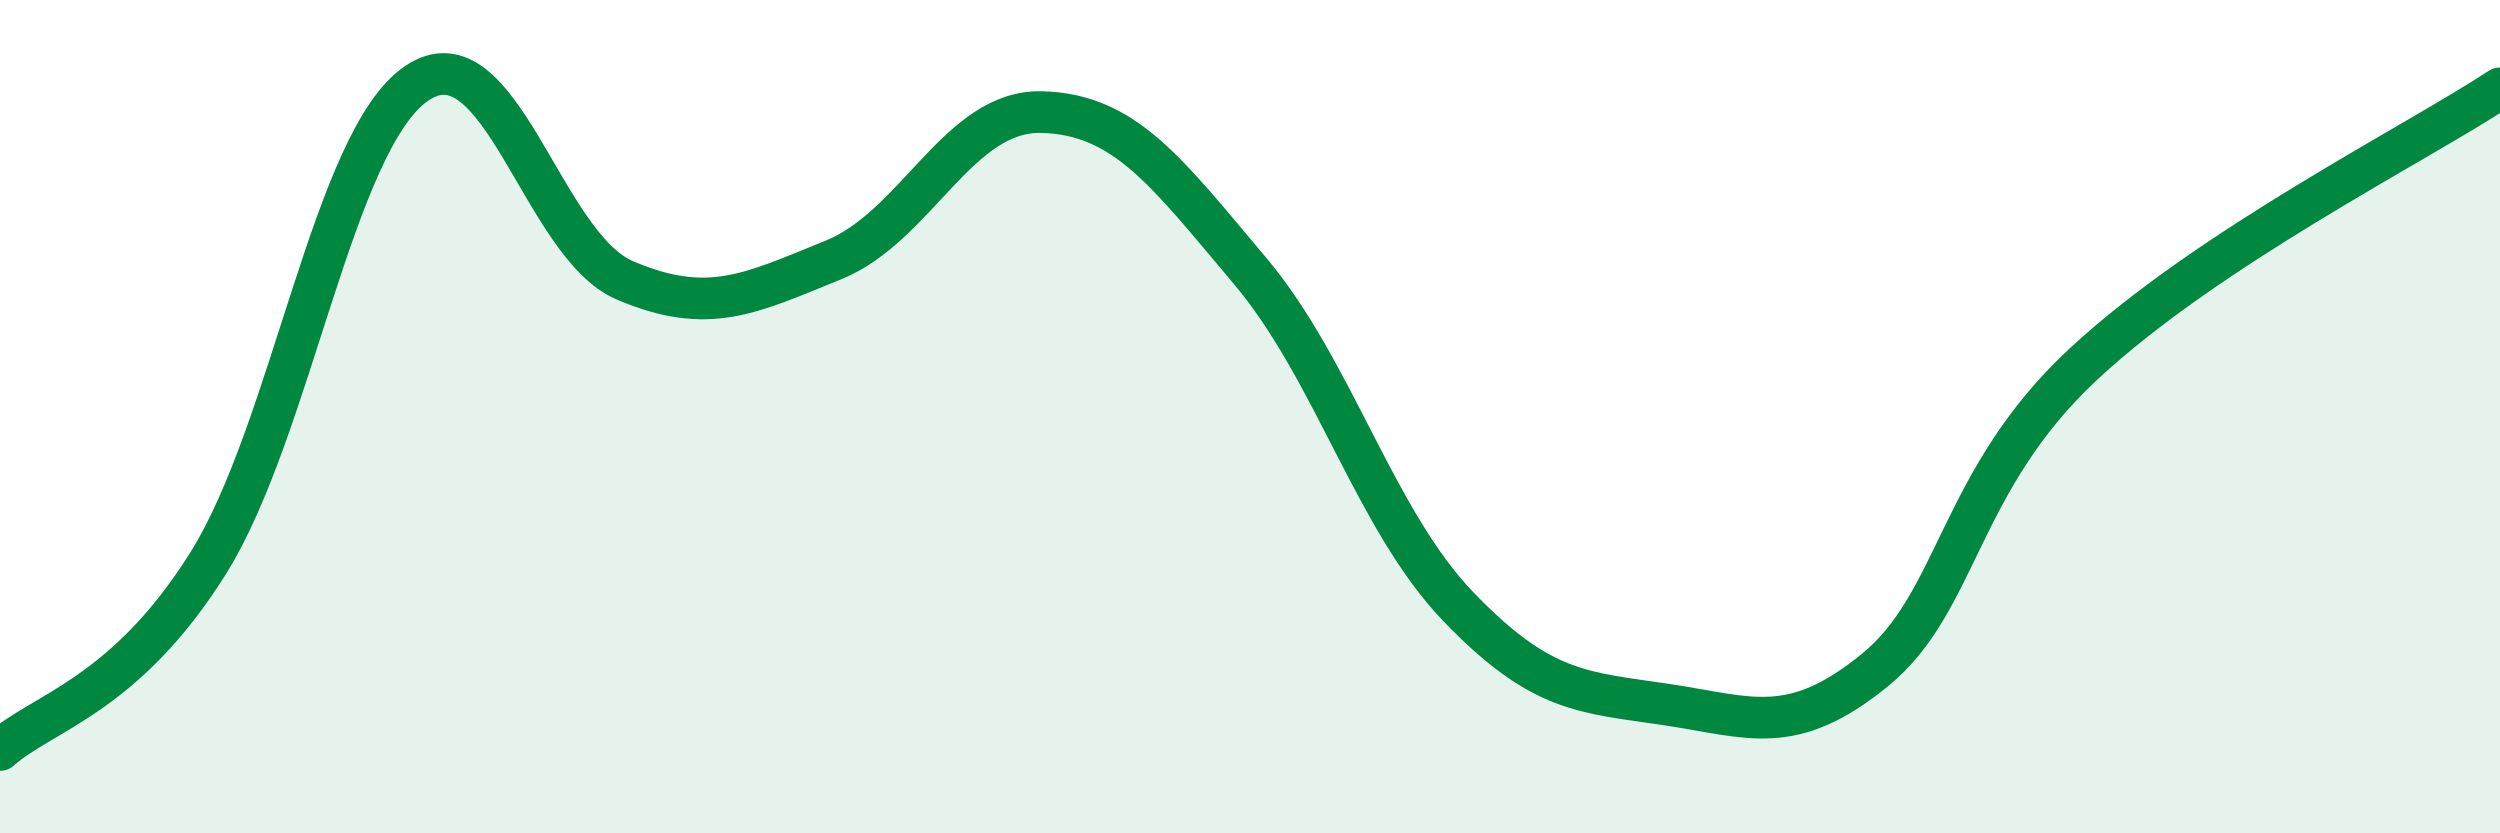
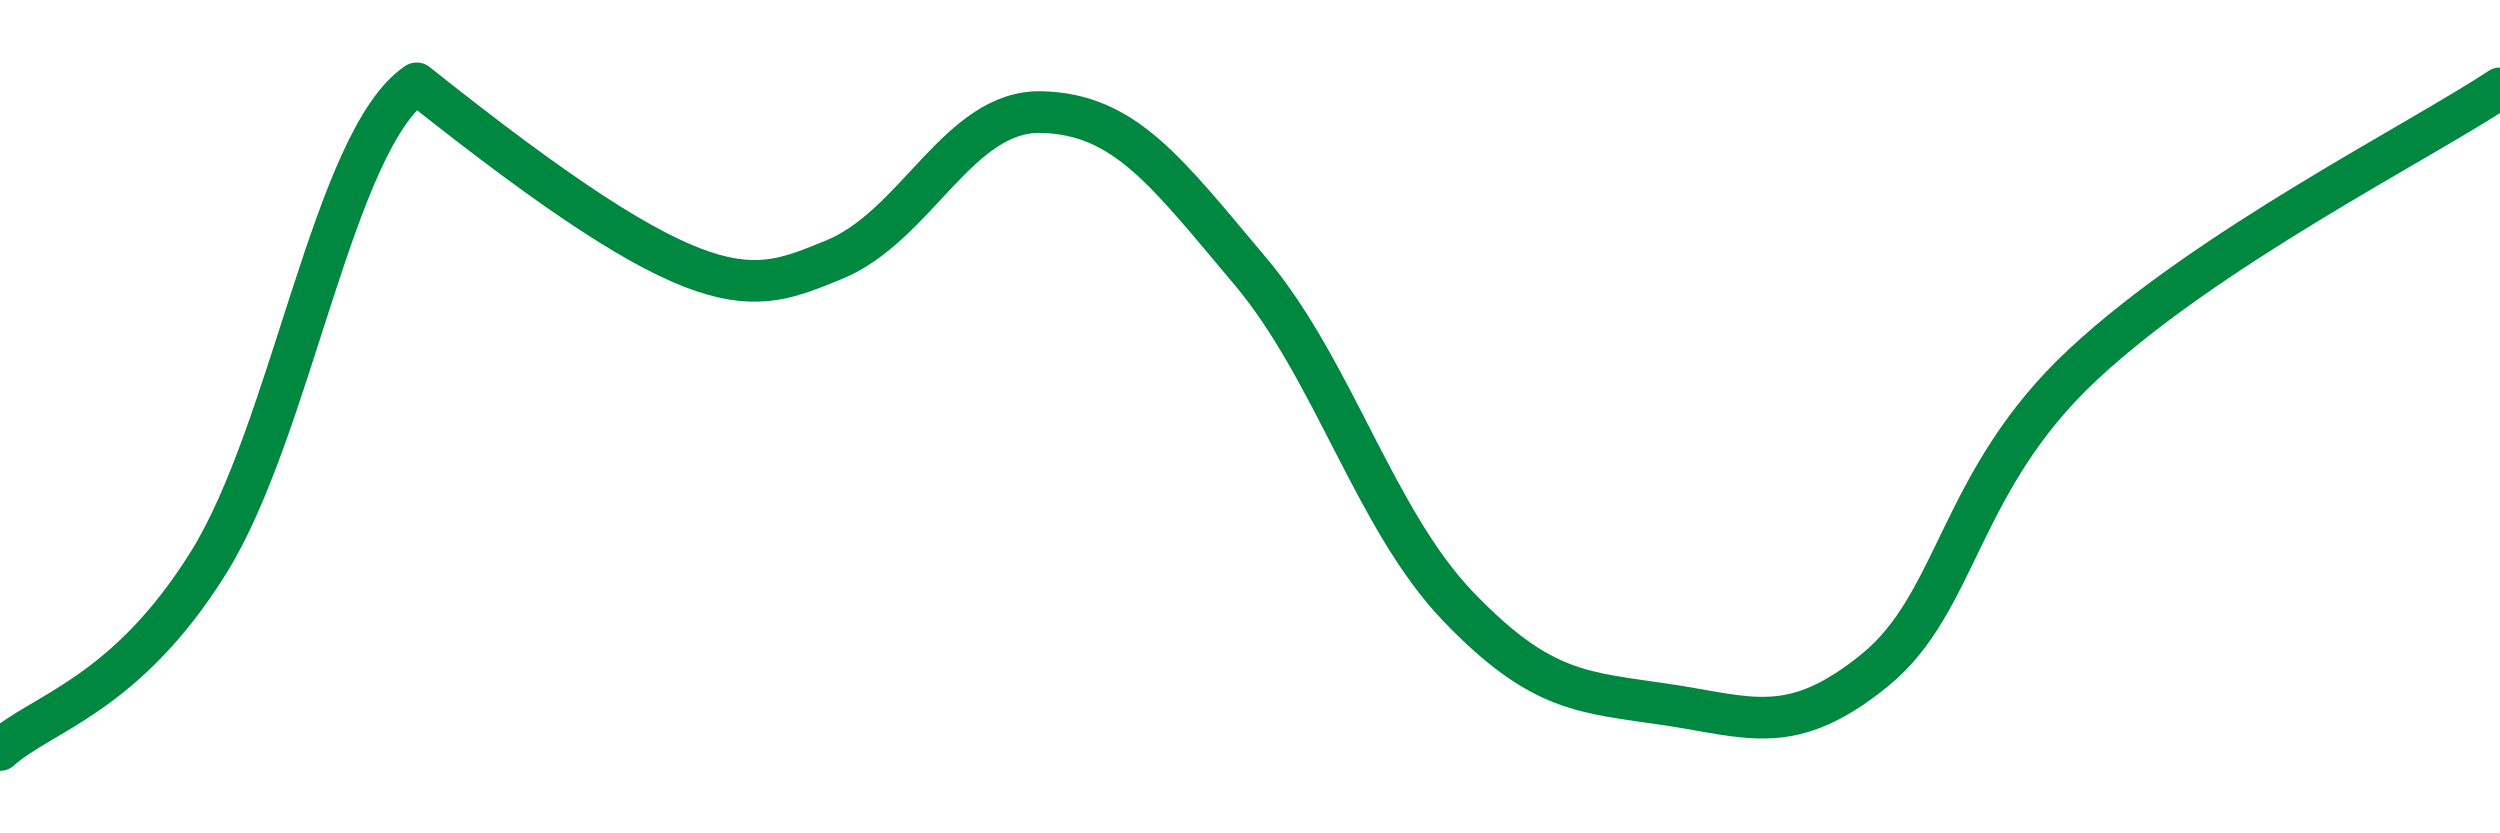
<svg xmlns="http://www.w3.org/2000/svg" width="60" height="20" viewBox="0 0 60 20">
-   <path d="M 0,18 C 1,17.1 3,16.71 5,13.51 C 7,10.31 8,3.36 10,2 C 12,0.64 13,5.88 15,6.73 C 17,7.58 18,7.05 20,6.24 C 22,5.43 23,2.64 25,2.69 C 27,2.74 28,4.13 30,6.5 C 32,8.87 33,12.48 35,14.56 C 37,16.64 38,16.61 40,16.91 C 42,17.21 43,17.71 45,16.08 C 47,14.45 47,11.53 50,8.74 C 53,5.95 58,3.44 60,2.12L60 20L0 20Z" fill="#008740" opacity="0.1" stroke-linecap="round" stroke-linejoin="round" />
-   <path d="M 0,18 C 1,17.1 3,16.71 5,13.51 C 7,10.31 8,3.36 10,2 C 12,0.64 13,5.88 15,6.73 C 17,7.58 18,7.05 20,6.24 C 22,5.43 23,2.64 25,2.69 C 27,2.74 28,4.13 30,6.5 C 32,8.87 33,12.48 35,14.56 C 37,16.64 38,16.61 40,16.91 C 42,17.21 43,17.71 45,16.08 C 47,14.45 47,11.53 50,8.74 C 53,5.95 58,3.44 60,2.12" stroke="#008740" stroke-width="1" fill="none" stroke-linecap="round" stroke-linejoin="round" />
+   <path d="M 0,18 C 1,17.1 3,16.71 5,13.51 C 7,10.31 8,3.36 10,2 C 17,7.58 18,7.05 20,6.24 C 22,5.43 23,2.64 25,2.69 C 27,2.74 28,4.13 30,6.5 C 32,8.87 33,12.48 35,14.56 C 37,16.64 38,16.61 40,16.91 C 42,17.21 43,17.71 45,16.08 C 47,14.45 47,11.53 50,8.74 C 53,5.95 58,3.44 60,2.12" stroke="#008740" stroke-width="1" fill="none" stroke-linecap="round" stroke-linejoin="round" />
</svg>